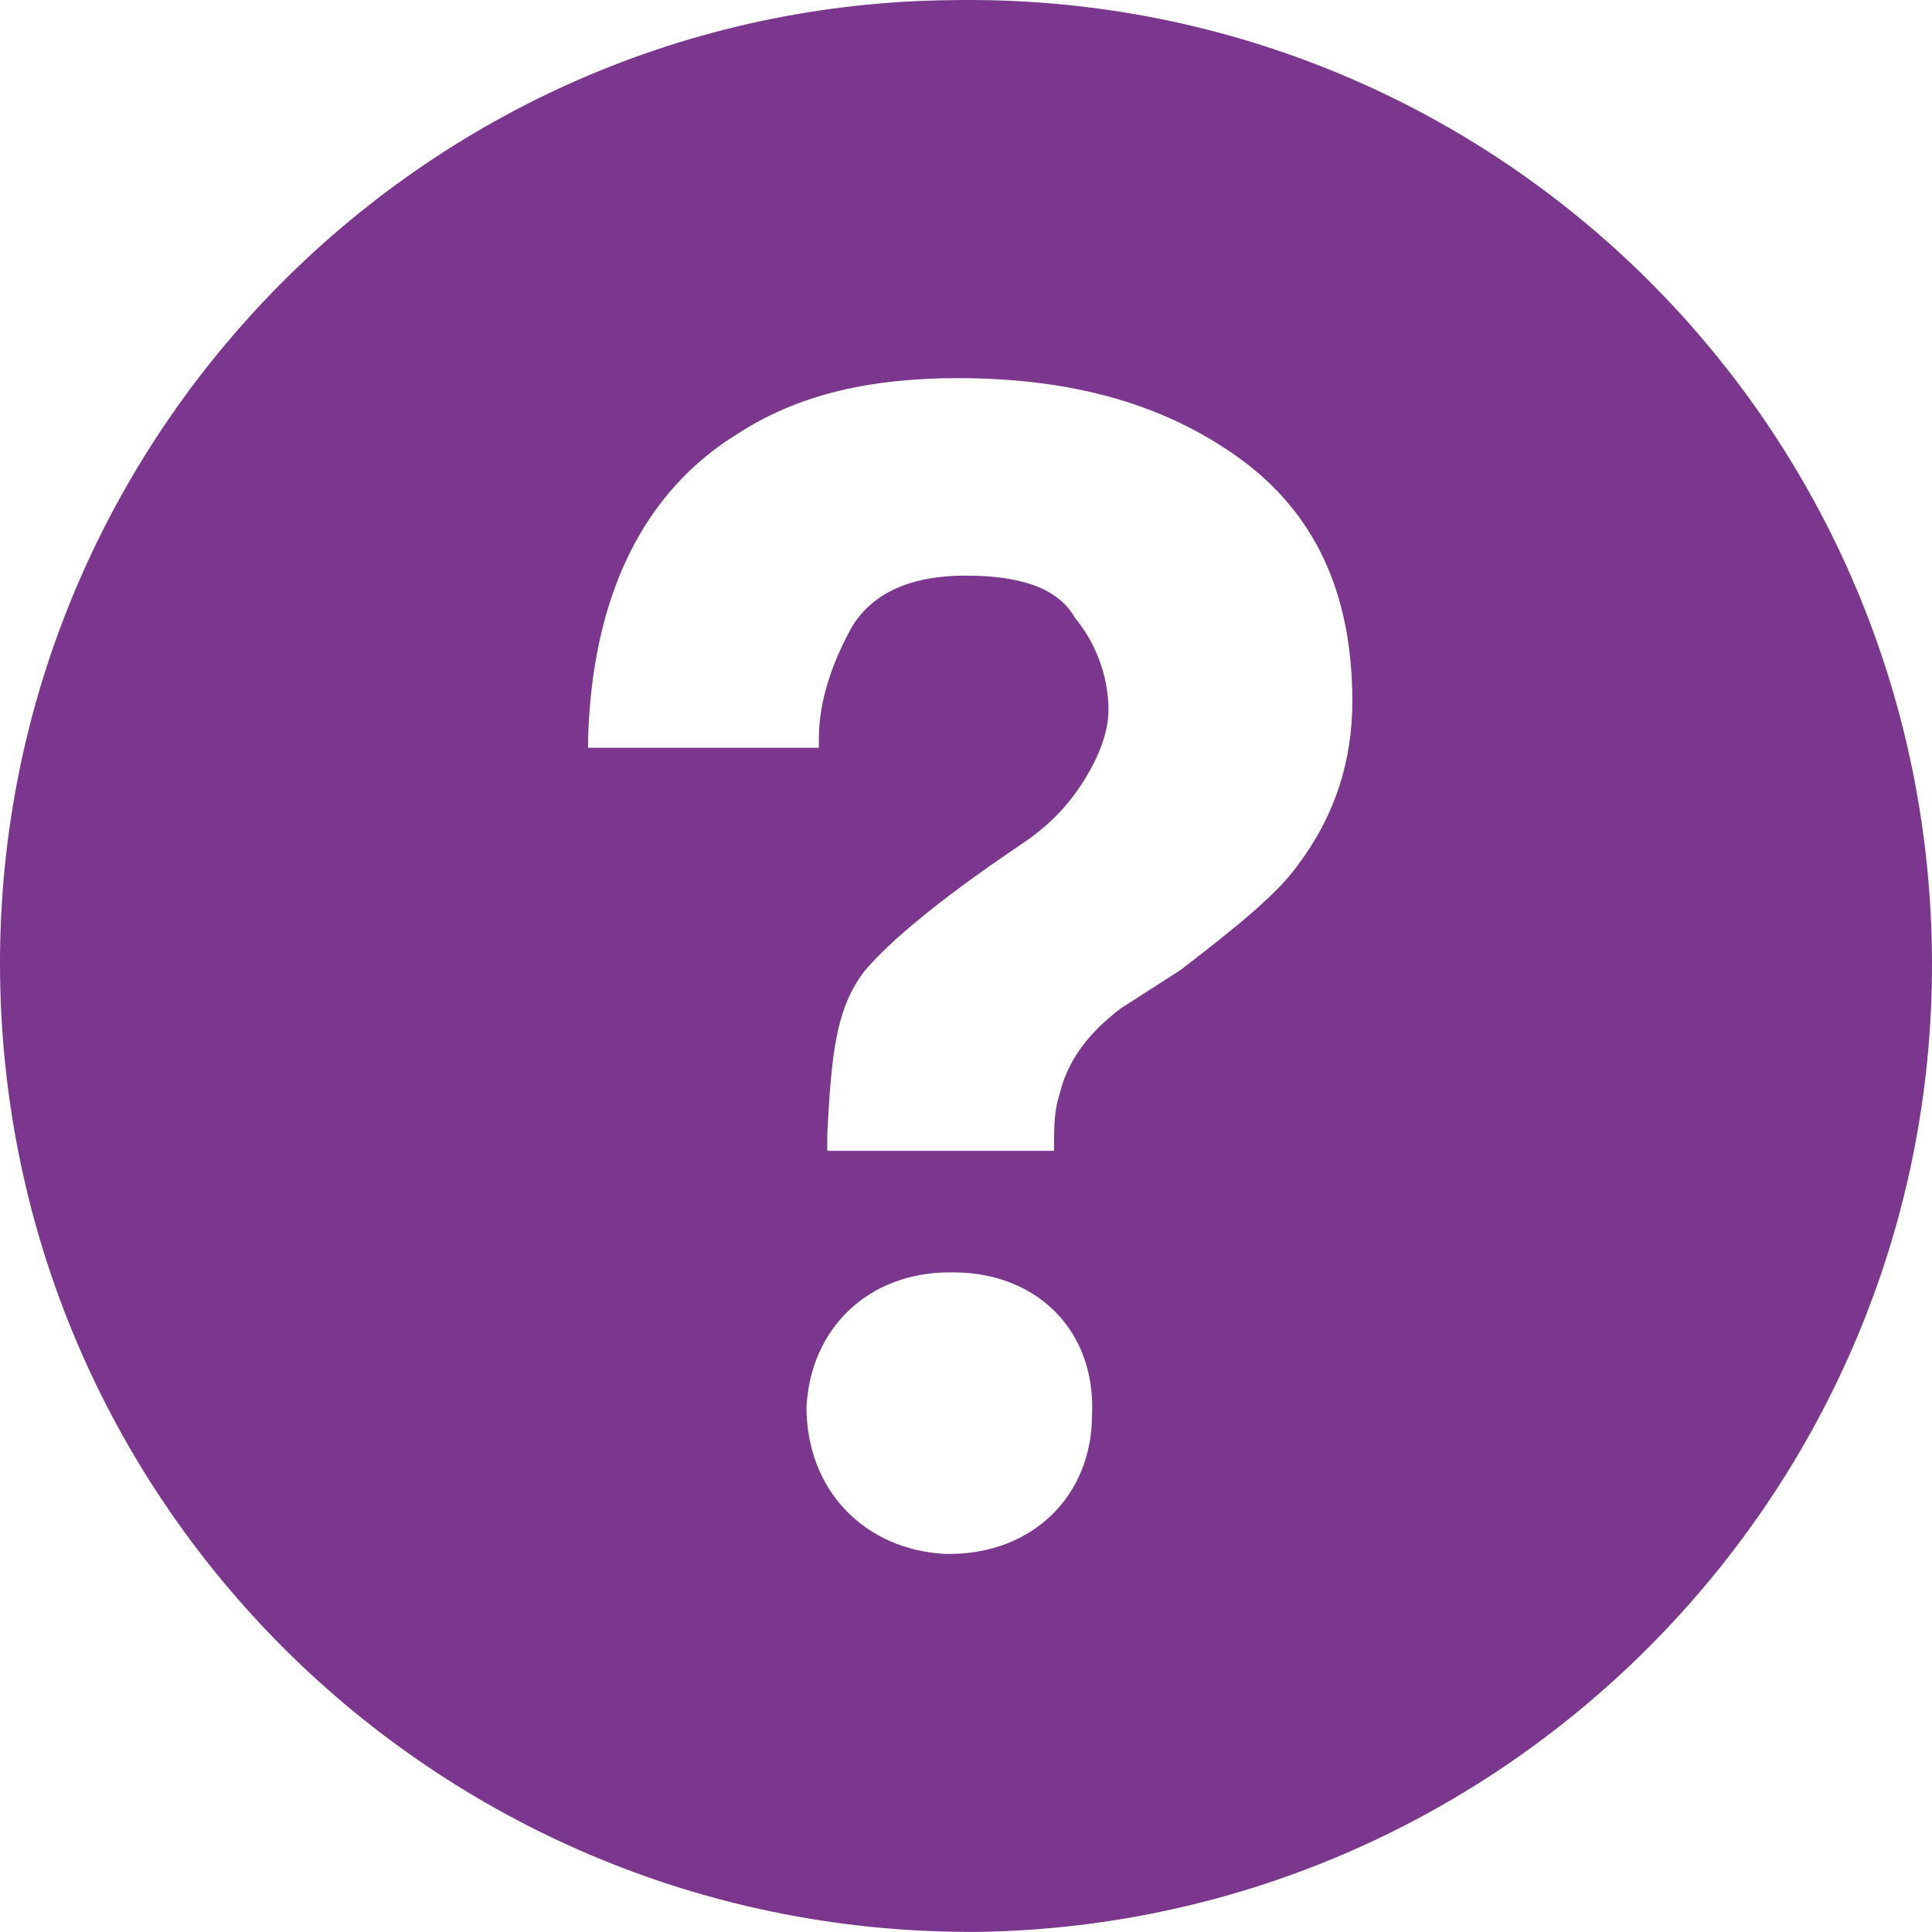
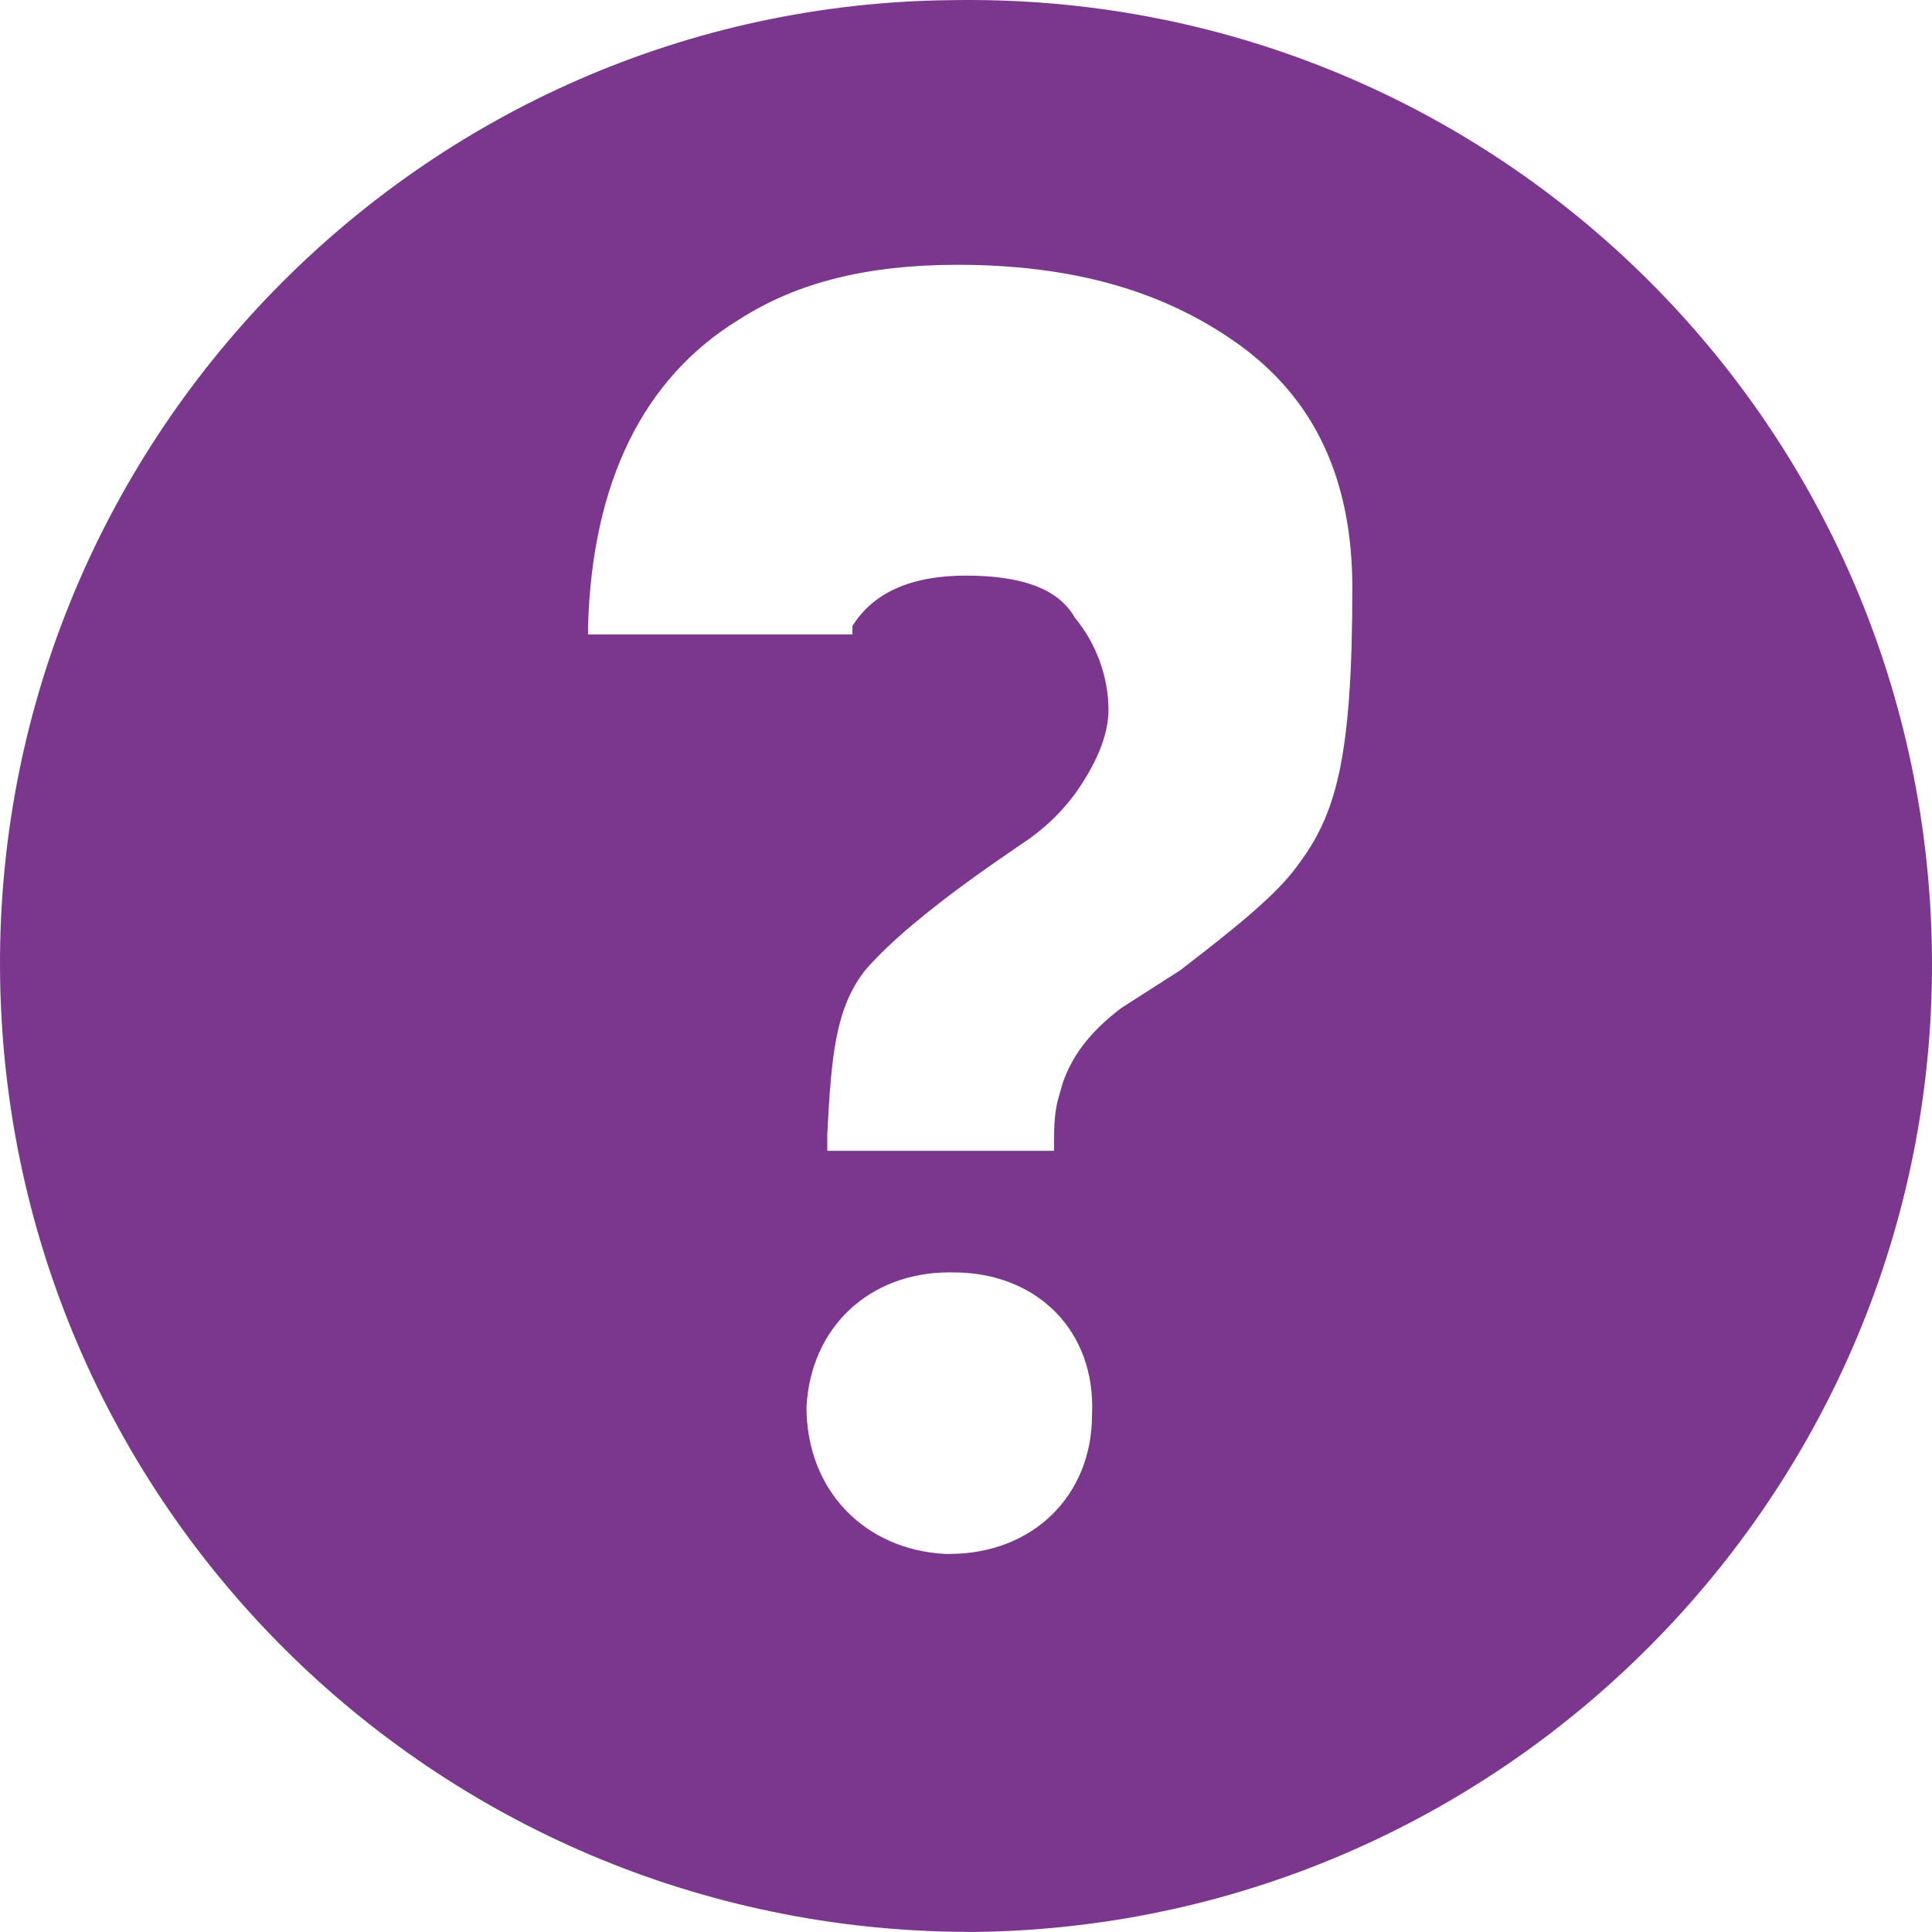
<svg xmlns="http://www.w3.org/2000/svg" version="1.1" id="question-1" x="0" y="0" width="32" height="32" viewBox="0 0 32 32" xml:space="preserve" preserveAspectRatio="xMinYMin">
-   <path fill="#7a378d" d="M15.792,0.002C6.958,0.072-0.137,7.376,0.002,16.209c0.14,8.834,7.374,15.859,16.207,15.789  c8.833-0.139,15.928-7.443,15.789-16.275C31.857,6.889,24.625-0.137,15.792,0.002z M15.723,25.738h-0.07  c-1.321-0.07-2.295-1.043-2.295-2.434c0.069-1.322,1.044-2.229,2.365-2.229h0.069c1.392,0,2.364,0.977,2.295,2.363  C18.087,24.766,17.113,25.738,15.723,25.738z M21.495,14.331c-0.347,0.488-1.042,1.043-1.946,1.739l-0.975,0.625  c-0.557,0.418-0.834,0.836-0.975,1.252c-0.07,0.279-0.141,0.348-0.141,0.975v0.139h-3.756v-0.274  c0.069-1.322,0.139-2.089,0.625-2.713c0.835-0.974,2.713-2.157,2.781-2.226c0.277-0.209,0.486-0.418,0.695-0.696  c0.348-0.486,0.557-0.973,0.557-1.391c0-0.556-0.209-1.113-0.557-1.53c-0.275-0.489-0.9-0.697-1.805-0.697  c-0.904,0-1.53,0.278-1.879,0.834c-0.347,0.625-0.556,1.252-0.556,1.877v0.14H9.74v-0.14c0.069-2.365,0.904-4.103,2.504-5.077  c0.973-0.626,2.156-0.905,3.616-0.905c1.878,0,3.408,0.419,4.662,1.322c1.252,0.905,1.877,2.227,1.877,4.035  C22.398,12.593,22.121,13.497,21.495,14.331z" />
+   <path fill="#7a378d" d="M15.792,0.002C6.958,0.072-0.137,7.376,0.002,16.209c0.14,8.834,7.374,15.859,16.207,15.789  c8.833-0.139,15.928-7.443,15.789-16.275C31.857,6.889,24.625-0.137,15.792,0.002z M15.723,25.738h-0.07  c-1.321-0.07-2.295-1.043-2.295-2.434c0.069-1.322,1.044-2.229,2.365-2.229h0.069c1.392,0,2.364,0.977,2.295,2.363  C18.087,24.766,17.113,25.738,15.723,25.738z M21.495,14.331c-0.347,0.488-1.042,1.043-1.946,1.739l-0.975,0.625  c-0.557,0.418-0.834,0.836-0.975,1.252c-0.07,0.279-0.141,0.348-0.141,0.975v0.139h-3.756v-0.274  c0.069-1.322,0.139-2.089,0.625-2.713c0.835-0.974,2.713-2.157,2.781-2.226c0.277-0.209,0.486-0.418,0.695-0.696  c0.348-0.486,0.557-0.973,0.557-1.391c0-0.556-0.209-1.113-0.557-1.53c-0.275-0.489-0.9-0.697-1.805-0.697  c-0.904,0-1.53,0.278-1.879,0.834v0.14H9.74v-0.14c0.069-2.365,0.904-4.103,2.504-5.077  c0.973-0.626,2.156-0.905,3.616-0.905c1.878,0,3.408,0.419,4.662,1.322c1.252,0.905,1.877,2.227,1.877,4.035  C22.398,12.593,22.121,13.497,21.495,14.331z" />
</svg>